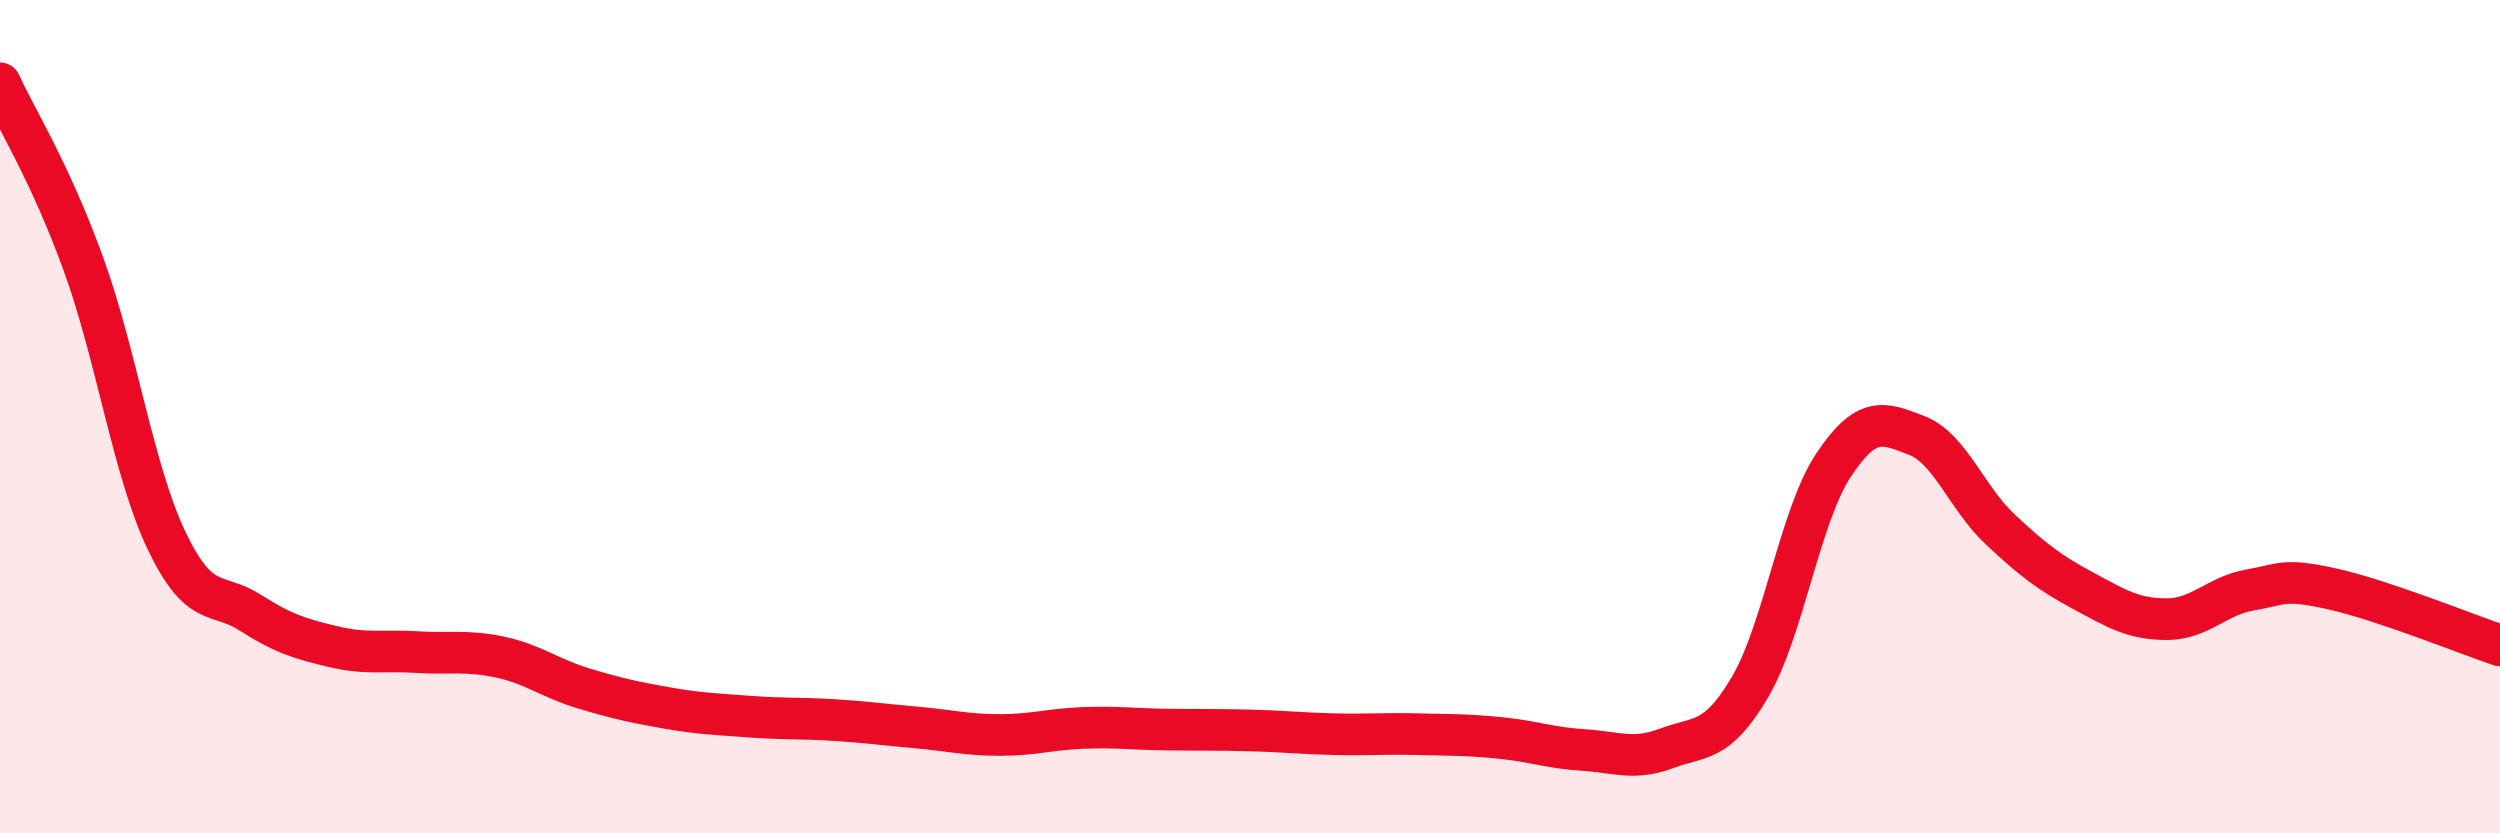
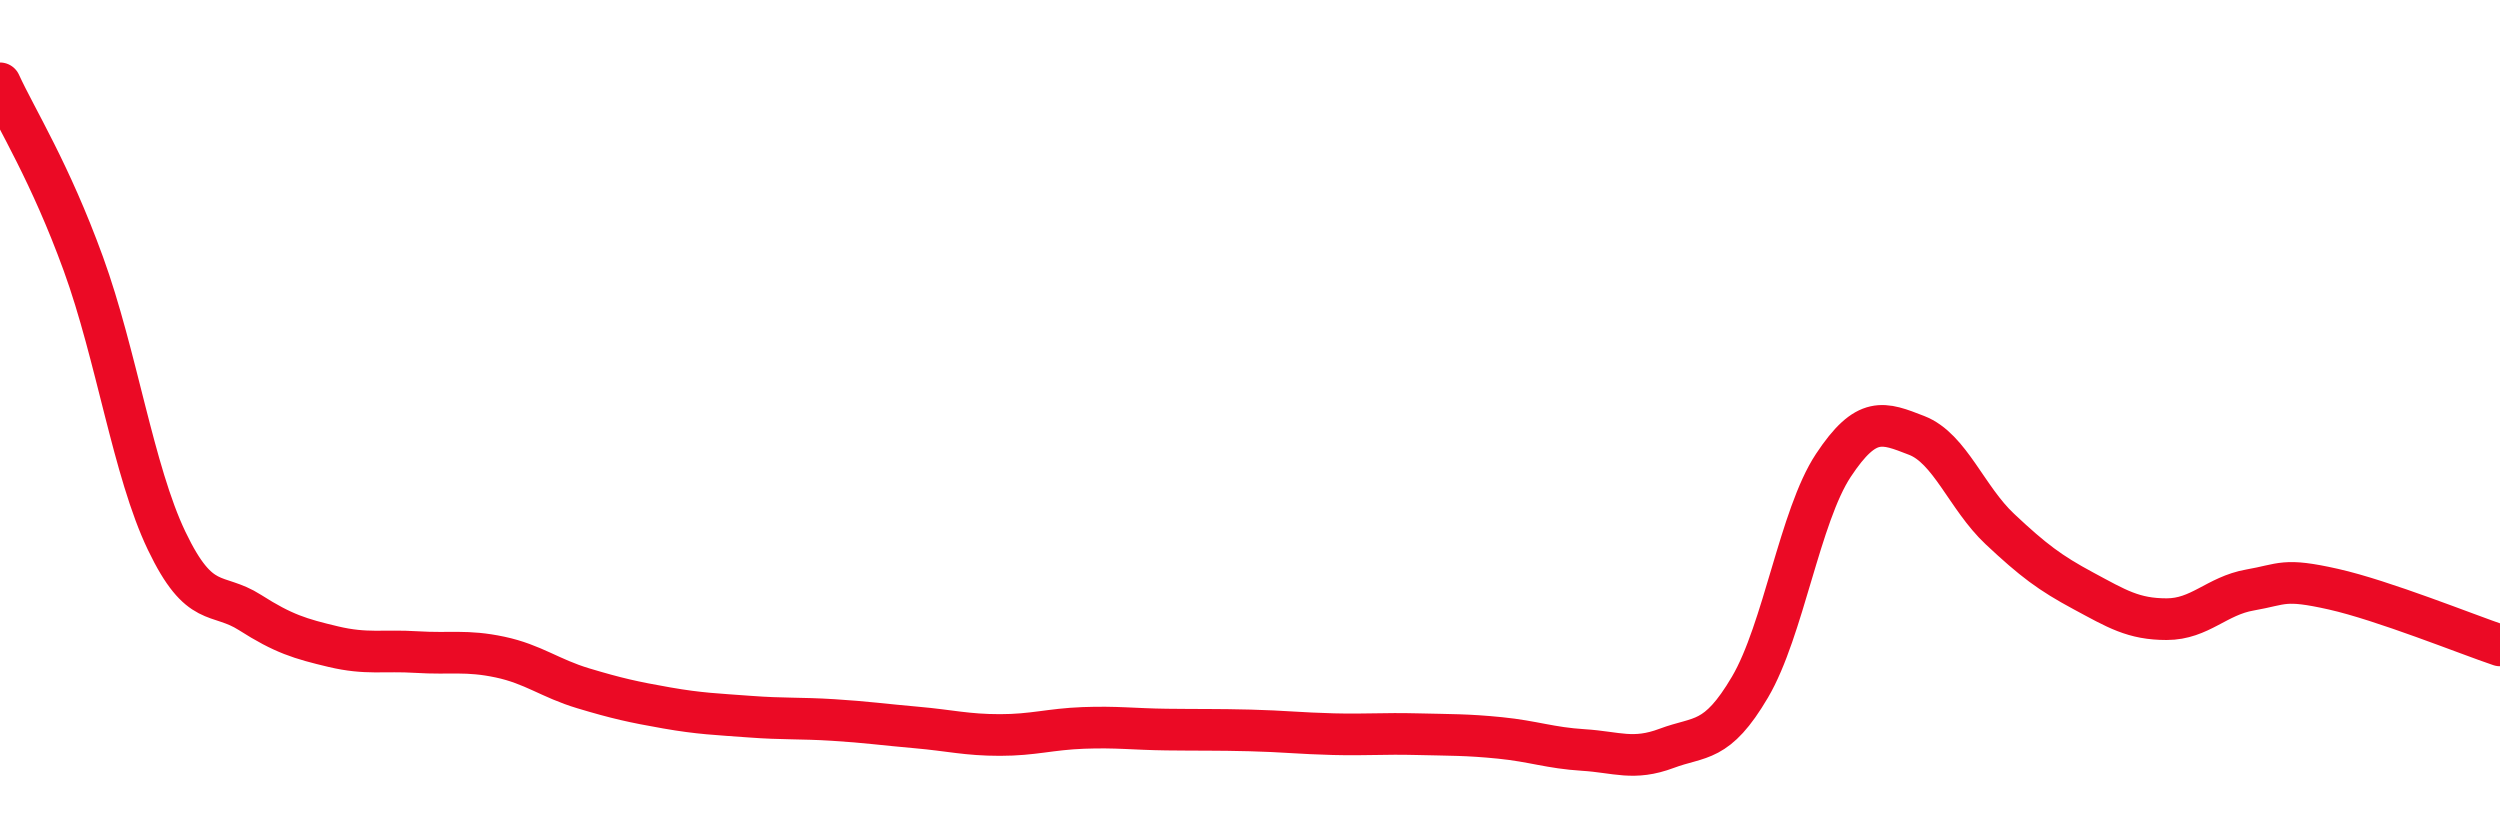
<svg xmlns="http://www.w3.org/2000/svg" width="60" height="20" viewBox="0 0 60 20">
-   <path d="M 0,2 C 0.4,2.87 1.2,4.13 2,6.33 C 2.8,8.53 3.2,11.31 4,12.98 C 4.8,14.65 5.2,14.19 6,14.7 C 6.8,15.21 7.2,15.33 8,15.52 C 8.8,15.71 9.2,15.6 10,15.65 C 10.8,15.7 11.2,15.6 12,15.77 C 12.8,15.94 13.2,16.28 14,16.52 C 14.8,16.76 15.2,16.85 16,16.99 C 16.8,17.13 17.2,17.14 18,17.2 C 18.8,17.26 19.2,17.23 20,17.28 C 20.8,17.33 21.2,17.39 22,17.46 C 22.8,17.53 23.2,17.64 24,17.64 C 24.8,17.64 25.2,17.5 26,17.47 C 26.8,17.44 27.2,17.5 28,17.51 C 28.8,17.52 29.2,17.51 30,17.53 C 30.8,17.55 31.2,17.6 32,17.62 C 32.8,17.64 33.2,17.6 34,17.62 C 34.8,17.64 35.2,17.63 36,17.71 C 36.8,17.79 37.2,17.95 38,18 C 38.8,18.05 39.2,18.26 40,17.96 C 40.8,17.66 41.2,17.85 42,16.49 C 42.8,15.13 43.2,12.38 44,11.17 C 44.8,9.96 45.2,10.14 46,10.45 C 46.8,10.76 47.2,11.95 48,12.7 C 48.8,13.45 49.2,13.75 50,14.18 C 50.8,14.61 51.2,14.86 52,14.86 C 52.8,14.86 53.2,14.3 54,14.16 C 54.8,14.02 54.8,13.87 56,14.14 C 57.2,14.41 59.2,15.22 60,15.49L60 20L0 20Z" fill="#EB0A25" opacity="0.1" stroke-linecap="round" stroke-linejoin="round" />
  <path d="M 0,2 C 0.4,2.87 1.2,4.13 2,6.33 C 2.8,8.53 3.2,11.31 4,12.98 C 4.8,14.65 5.2,14.19 6,14.7 C 6.8,15.21 7.2,15.33 8,15.52 C 8.8,15.71 9.2,15.6 10,15.65 C 10.8,15.7 11.2,15.6 12,15.77 C 12.8,15.94 13.2,16.28 14,16.52 C 14.8,16.76 15.2,16.85 16,16.99 C 16.8,17.13 17.2,17.14 18,17.2 C 18.8,17.26 19.2,17.23 20,17.28 C 20.8,17.33 21.2,17.39 22,17.46 C 22.8,17.53 23.2,17.64 24,17.64 C 24.8,17.64 25.2,17.5 26,17.47 C 26.8,17.44 27.2,17.5 28,17.51 C 28.8,17.52 29.2,17.51 30,17.53 C 30.8,17.55 31.2,17.6 32,17.62 C 32.8,17.64 33.2,17.6 34,17.62 C 34.8,17.64 35.2,17.63 36,17.71 C 36.8,17.79 37.2,17.95 38,18 C 38.8,18.05 39.2,18.26 40,17.96 C 40.8,17.66 41.2,17.85 42,16.49 C 42.8,15.13 43.2,12.38 44,11.17 C 44.8,9.96 45.2,10.14 46,10.45 C 46.8,10.76 47.2,11.95 48,12.7 C 48.8,13.45 49.2,13.75 50,14.18 C 50.8,14.61 51.2,14.86 52,14.86 C 52.8,14.86 53.2,14.3 54,14.16 C 54.8,14.02 54.8,13.87 56,14.14 C 57.2,14.41 59.2,15.22 60,15.49" stroke="#EB0A25" stroke-width="1" fill="none" stroke-linecap="round" stroke-linejoin="round" />
</svg>